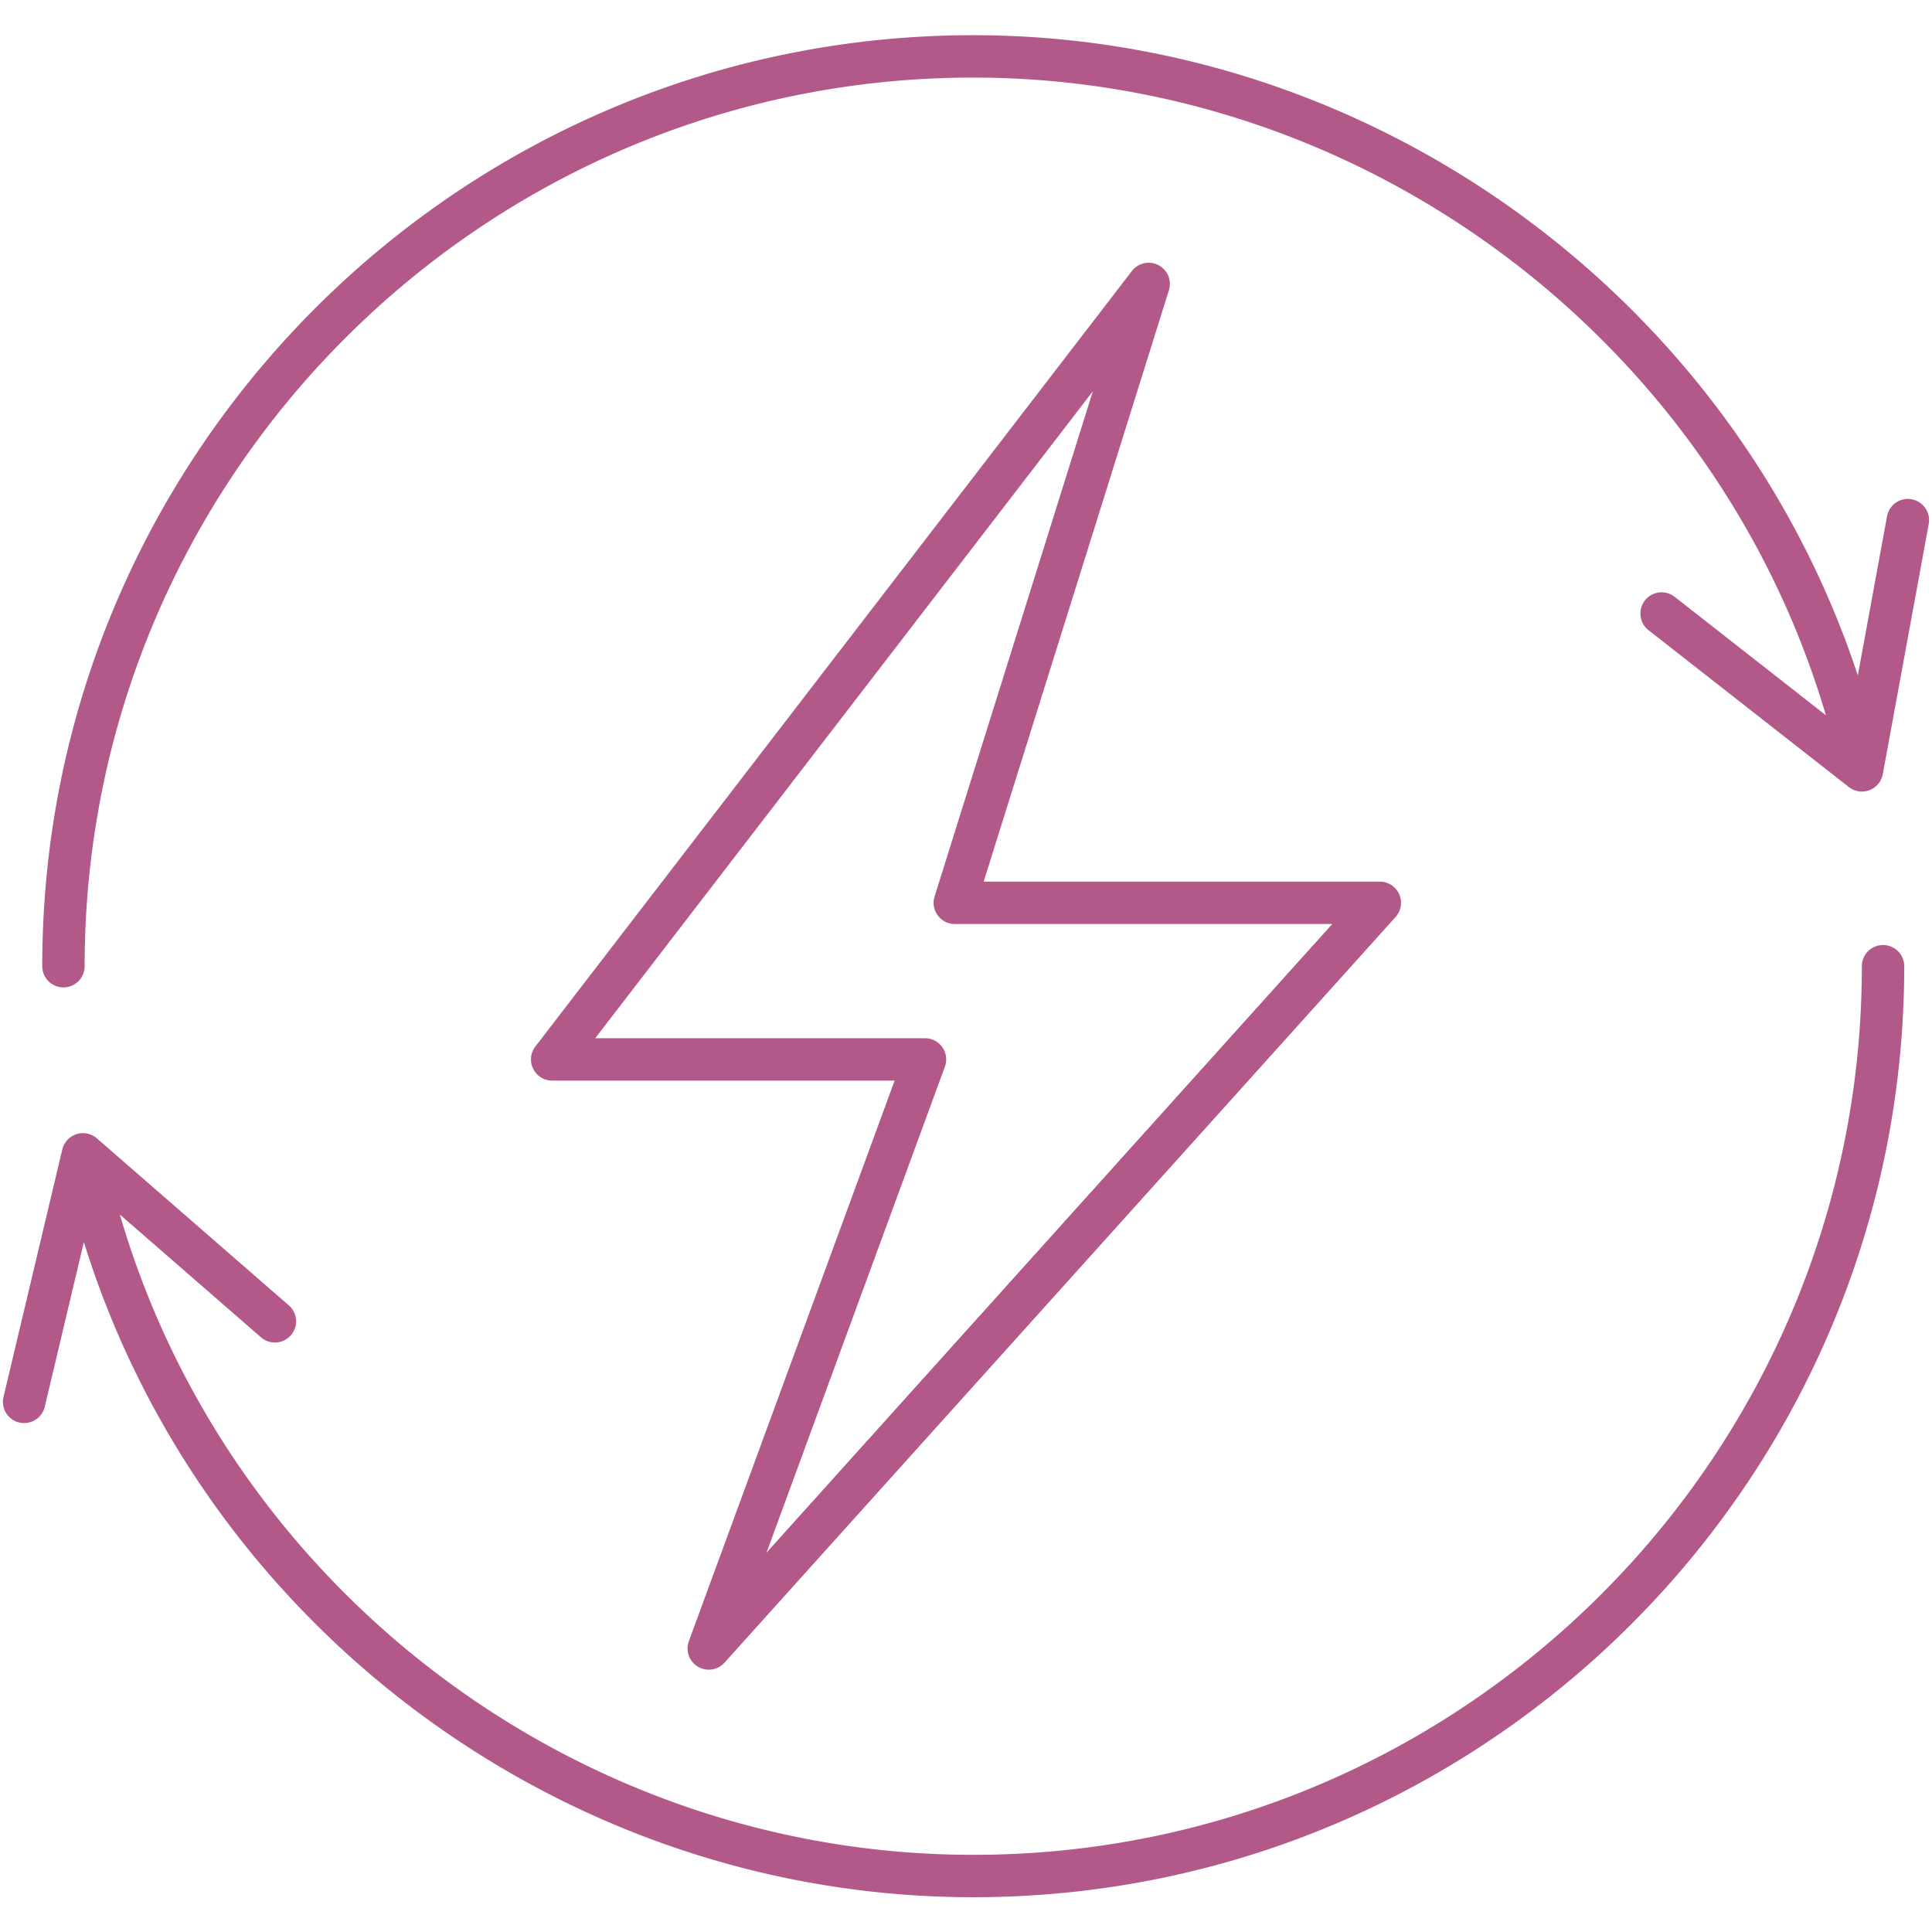
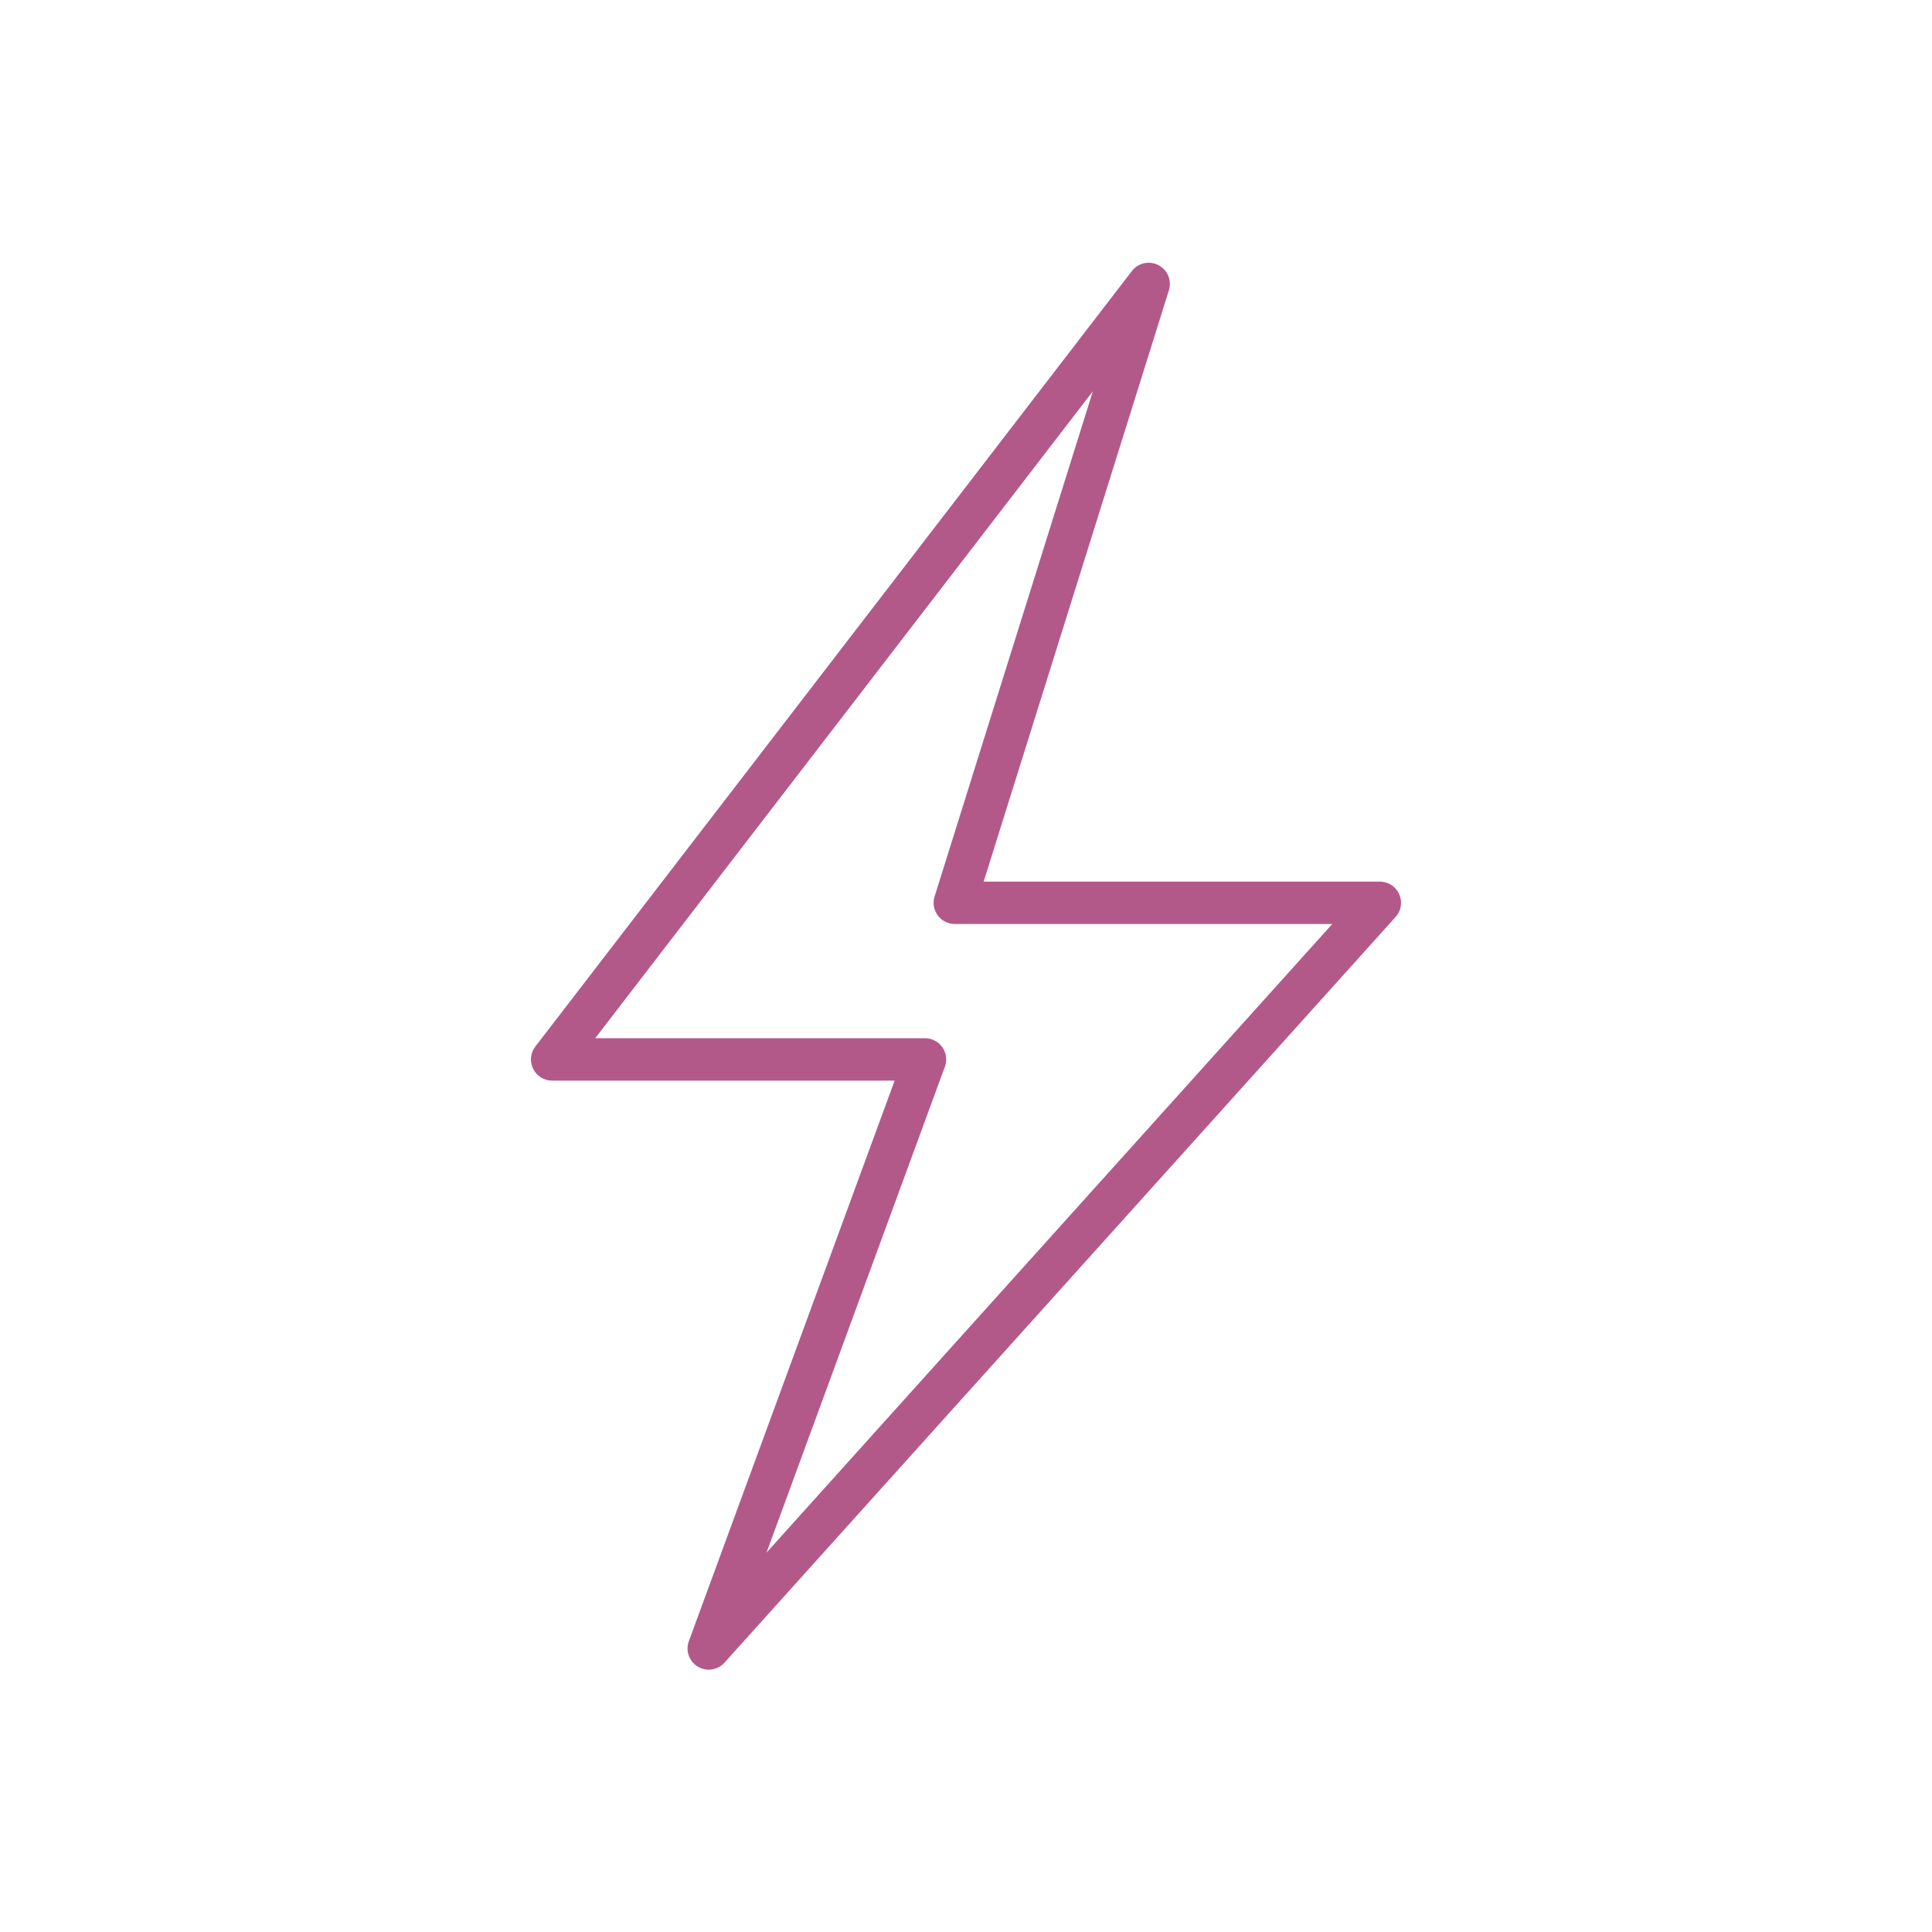
<svg xmlns="http://www.w3.org/2000/svg" width="1080" viewBox="0 0 810 810" height="1080" version="1.0">
  <defs>
    <clipPath id="a">
      <path d="M1 396h798v399.43H1Zm0 0" />
    </clipPath>
    <clipPath id="b">
-       <path d="M17 14.68h792V414H17Zm0 0" />
-     </clipPath>
+       </clipPath>
  </defs>
  <path fill="#b3598a" d="M391.832 375.855a8.887 8.887 0 0 0 8.477 11.543H558.55l-237.18 263.54 74.777-203.711c1-2.727.606-5.766-1.054-8.149a8.898 8.898 0 0 0-7.29-3.797H249.548L458.18 164.047Zm93.856-264.687c-3.813-1.992-8.512-.945-11.137 2.457L224.46 438.746a8.873 8.873 0 0 0-.93 9.344 8.881 8.881 0 0 0 7.969 4.96h143.582L288.809 688.06a8.877 8.877 0 0 0 3.753 10.675 8.878 8.878 0 0 0 11.191-1.664l281.349-312.613a8.872 8.872 0 0 0 1.511-9.559 8.868 8.868 0 0 0-8.113-5.27H412.406l77.66-247.925a8.87 8.87 0 0 0-4.378-10.535" />
  <g clip-path="url(#a)">
-     <path fill="#b3598a" d="M789.477 396.203c-4.907 0-8.887 3.977-8.887 8.883 0 205.43-167.125 372.559-372.55 372.559-165.872 0-312.075-111.34-357.786-268.438l59.168 51.465c3.691 3.219 9.3 2.832 12.531-.875 3.227-3.7 2.832-9.309-.871-12.531L40.598 477.25a9.452 9.452 0 0 0-.957-.723c-.043-.027-.09-.047-.133-.078a8.851 8.851 0 0 0-1.59-.781 8.953 8.953 0 0 0-1.395-.426c-.09-.012-.18-.02-.261-.035a9.696 9.696 0 0 0-1.301-.117c-.129 0-.262-.008-.402-.008a9.91 9.91 0 0 0-1.547.168c-.02.008-.047.008-.078.016-.047.004-.094.03-.153.046-.242.055-.492.106-.734.18-.215.07-.422.168-.633.258-.098.035-.187.07-.277.105a9.558 9.558 0 0 0-1.332.743c-.098.062-.18.129-.266.191-.36.266-.7.55-1.02.871-.054.055-.117.102-.171.164a8.023 8.023 0 0 0-.946 1.18c-.062.09-.109.183-.164.273a8.544 8.544 0 0 0-.62 1.164c-.036.086-.075.16-.102.239-.16.394-.293.804-.399 1.218L1.47 585.695c-1.13 4.774 1.82 9.563 6.593 10.696.688.16 1.383.242 2.063.242a8.888 8.888 0 0 0 8.637-6.836l16.402-69.067C85.168 681.852 236.582 795.414 408.04 795.414c215.227 0 390.32-175.101 390.32-390.328a8.882 8.882 0 0 0-8.882-8.883" />
-   </g>
+     </g>
  <g clip-path="url(#b)">
-     <path fill="#b3598a" d="M801.492 209.332c-4.86-.91-9.453 2.313-10.344 7.129l-12.25 66.715C726.914 125.543 576.793 14.758 408.04 14.758c-215.23 0-390.328 175.105-390.328 390.328a8.889 8.889 0 0 0 8.887 8.887 8.889 8.889 0 0 0 8.886-8.887c0-205.43 167.125-372.559 372.555-372.559 165.027 0 311.39 110.989 357.469 267.34l-63.395-49.644c-3.867-3.024-9.457-2.344-12.476 1.515-3.024 3.867-2.344 9.453 1.515 12.473l83.989 65.77c.113.09.238.152.347.23.211.152.426.289.645.422.246.144.496.265.746.383.226.109.465.222.707.312.262.098.539.164.82.235.235.062.469.14.719.18a8.72 8.72 0 0 0 1.492.132h.031c.207-.008.414-.04.622-.063a8.17 8.17 0 0 0 1.113-.132c.047-.004.097-.004.144-.012.16-.035.297-.113.457-.152.266-.07.528-.118.786-.215.105-.043.203-.098.3-.14a3.58 3.58 0 0 0 .352-.161c.43-.207.84-.43 1.23-.691.04-.036.082-.059.125-.086.41-.29.778-.625 1.13-.977a8.81 8.81 0 0 0 1.176-1.438c.01-.015.019-.019.026-.035a9.28 9.28 0 0 0 .68-1.332c.055-.125.106-.25.152-.382.16-.422.293-.868.383-1.325.008-.05.028-.097.04-.152l19.265-104.914c.887-4.824-2.313-9.453-7.137-10.336" />
-   </g>
+     </g>
</svg>